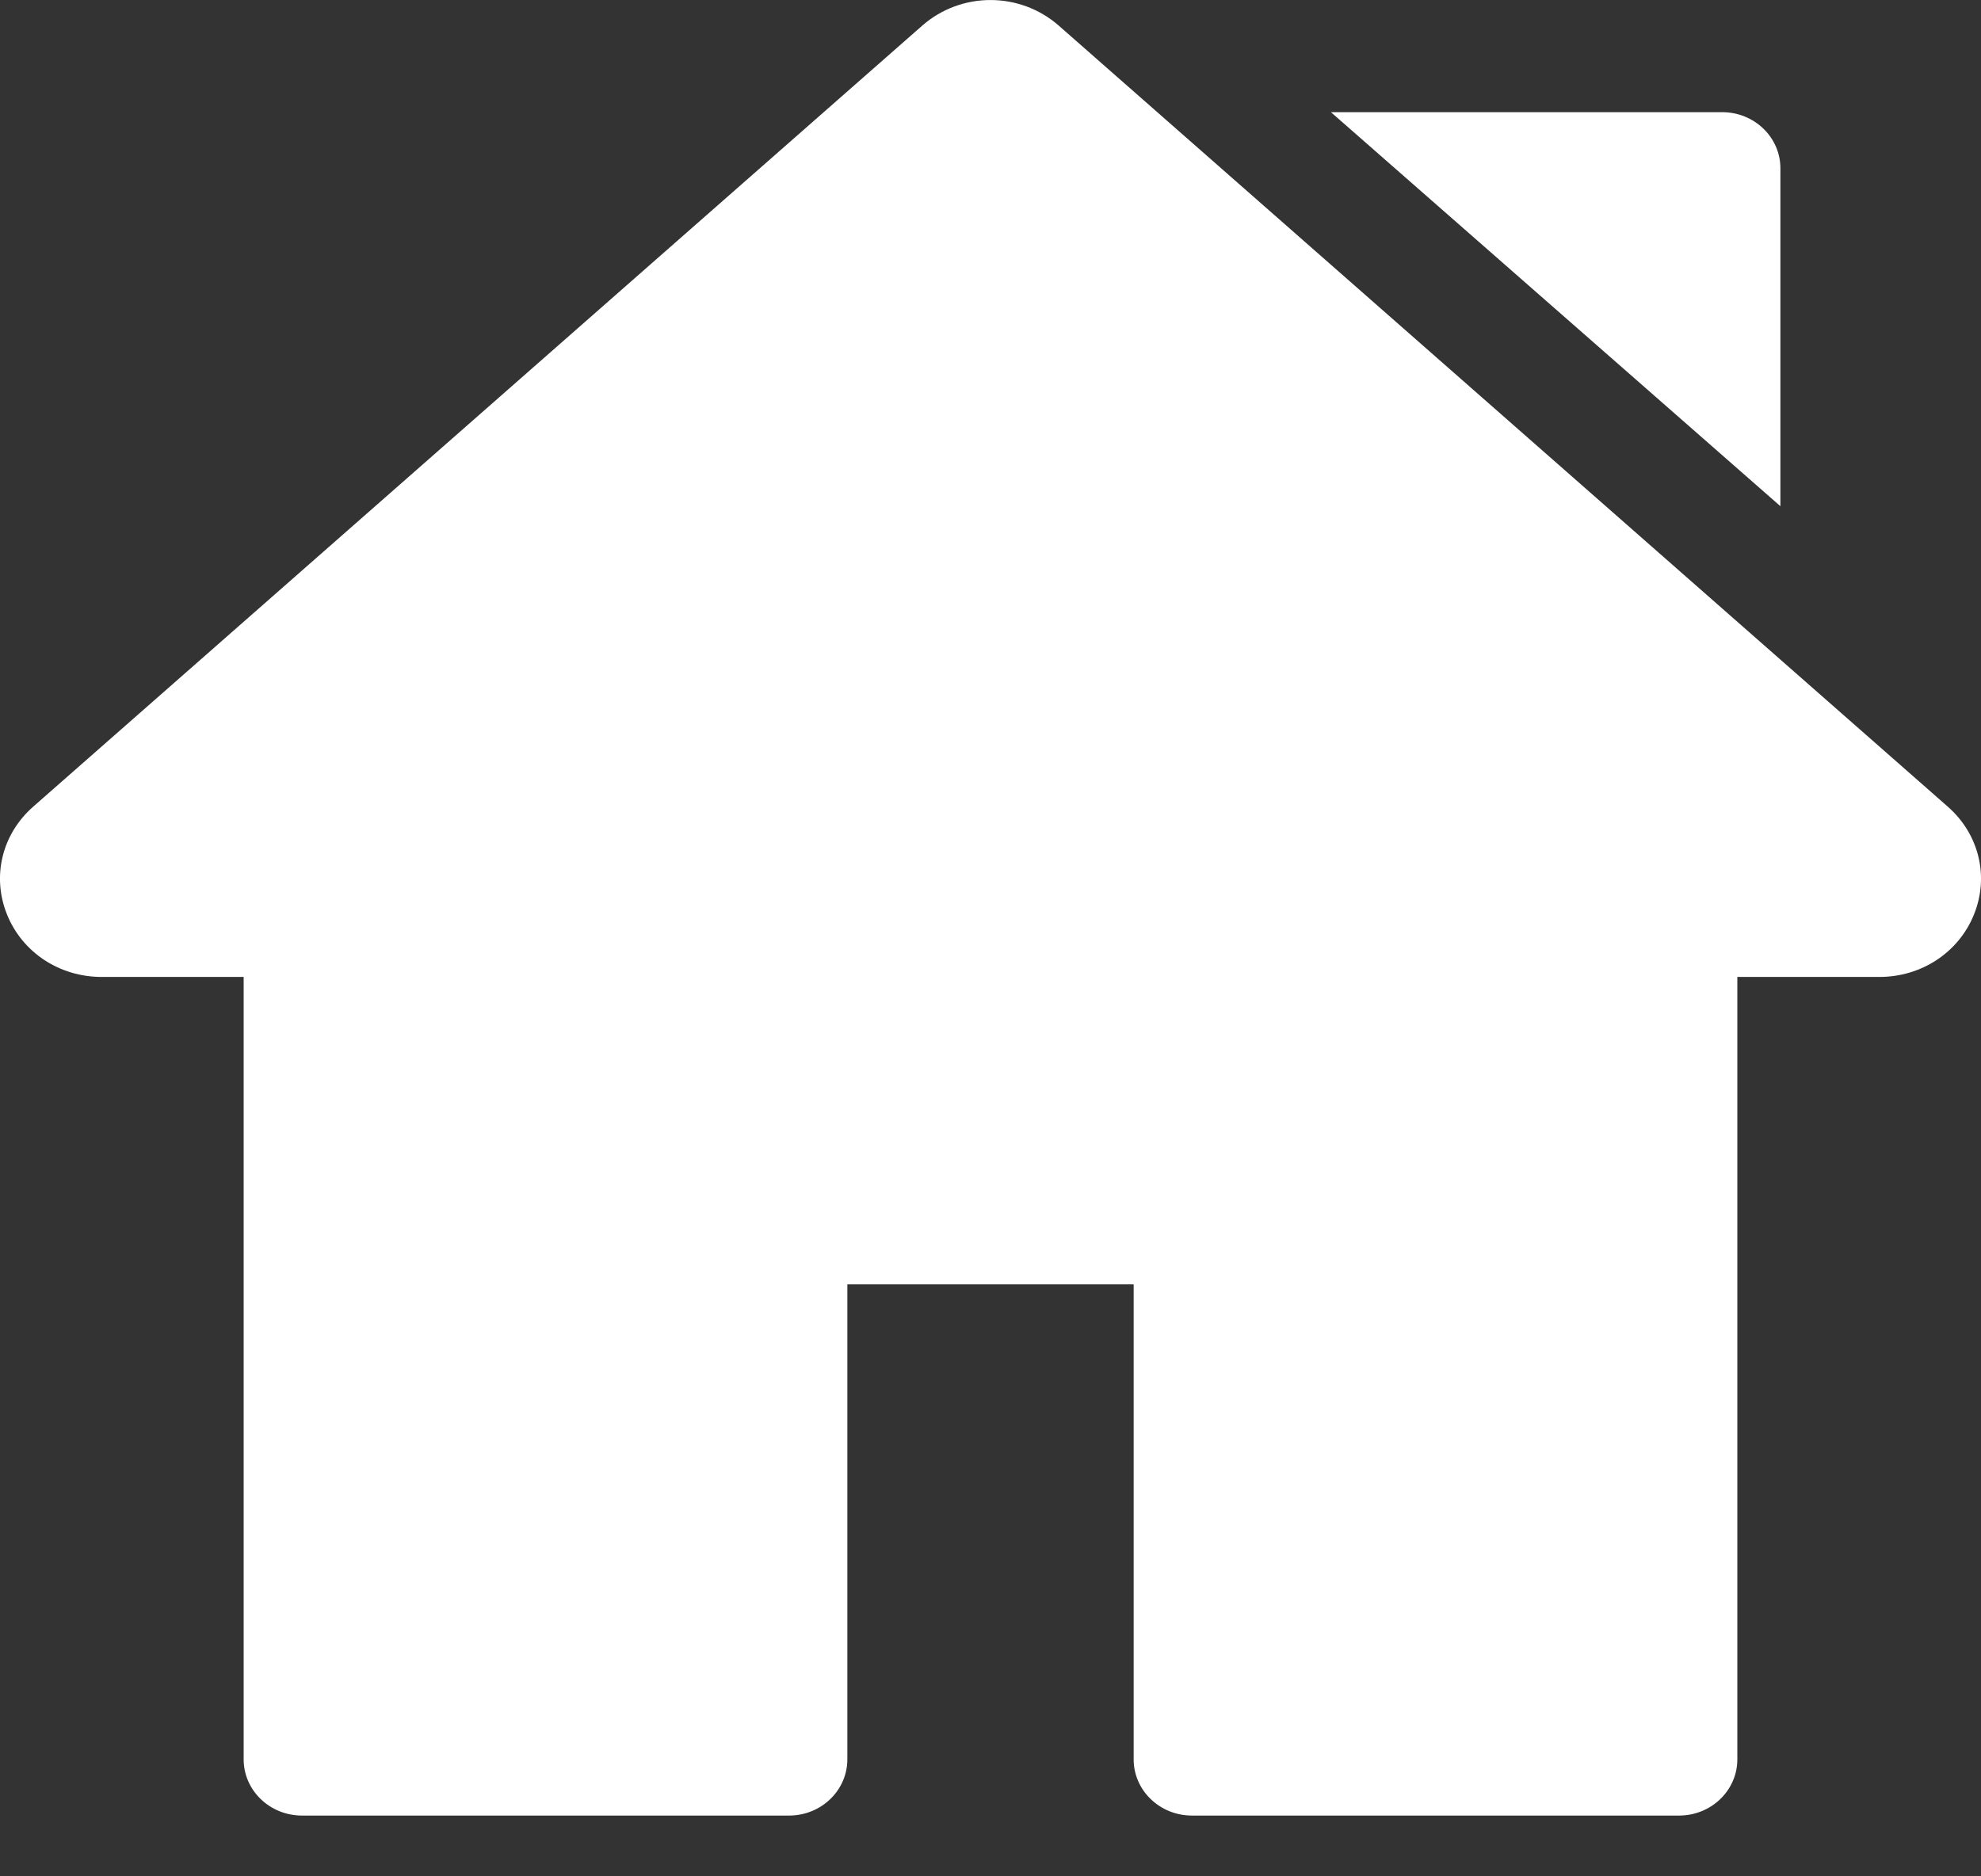
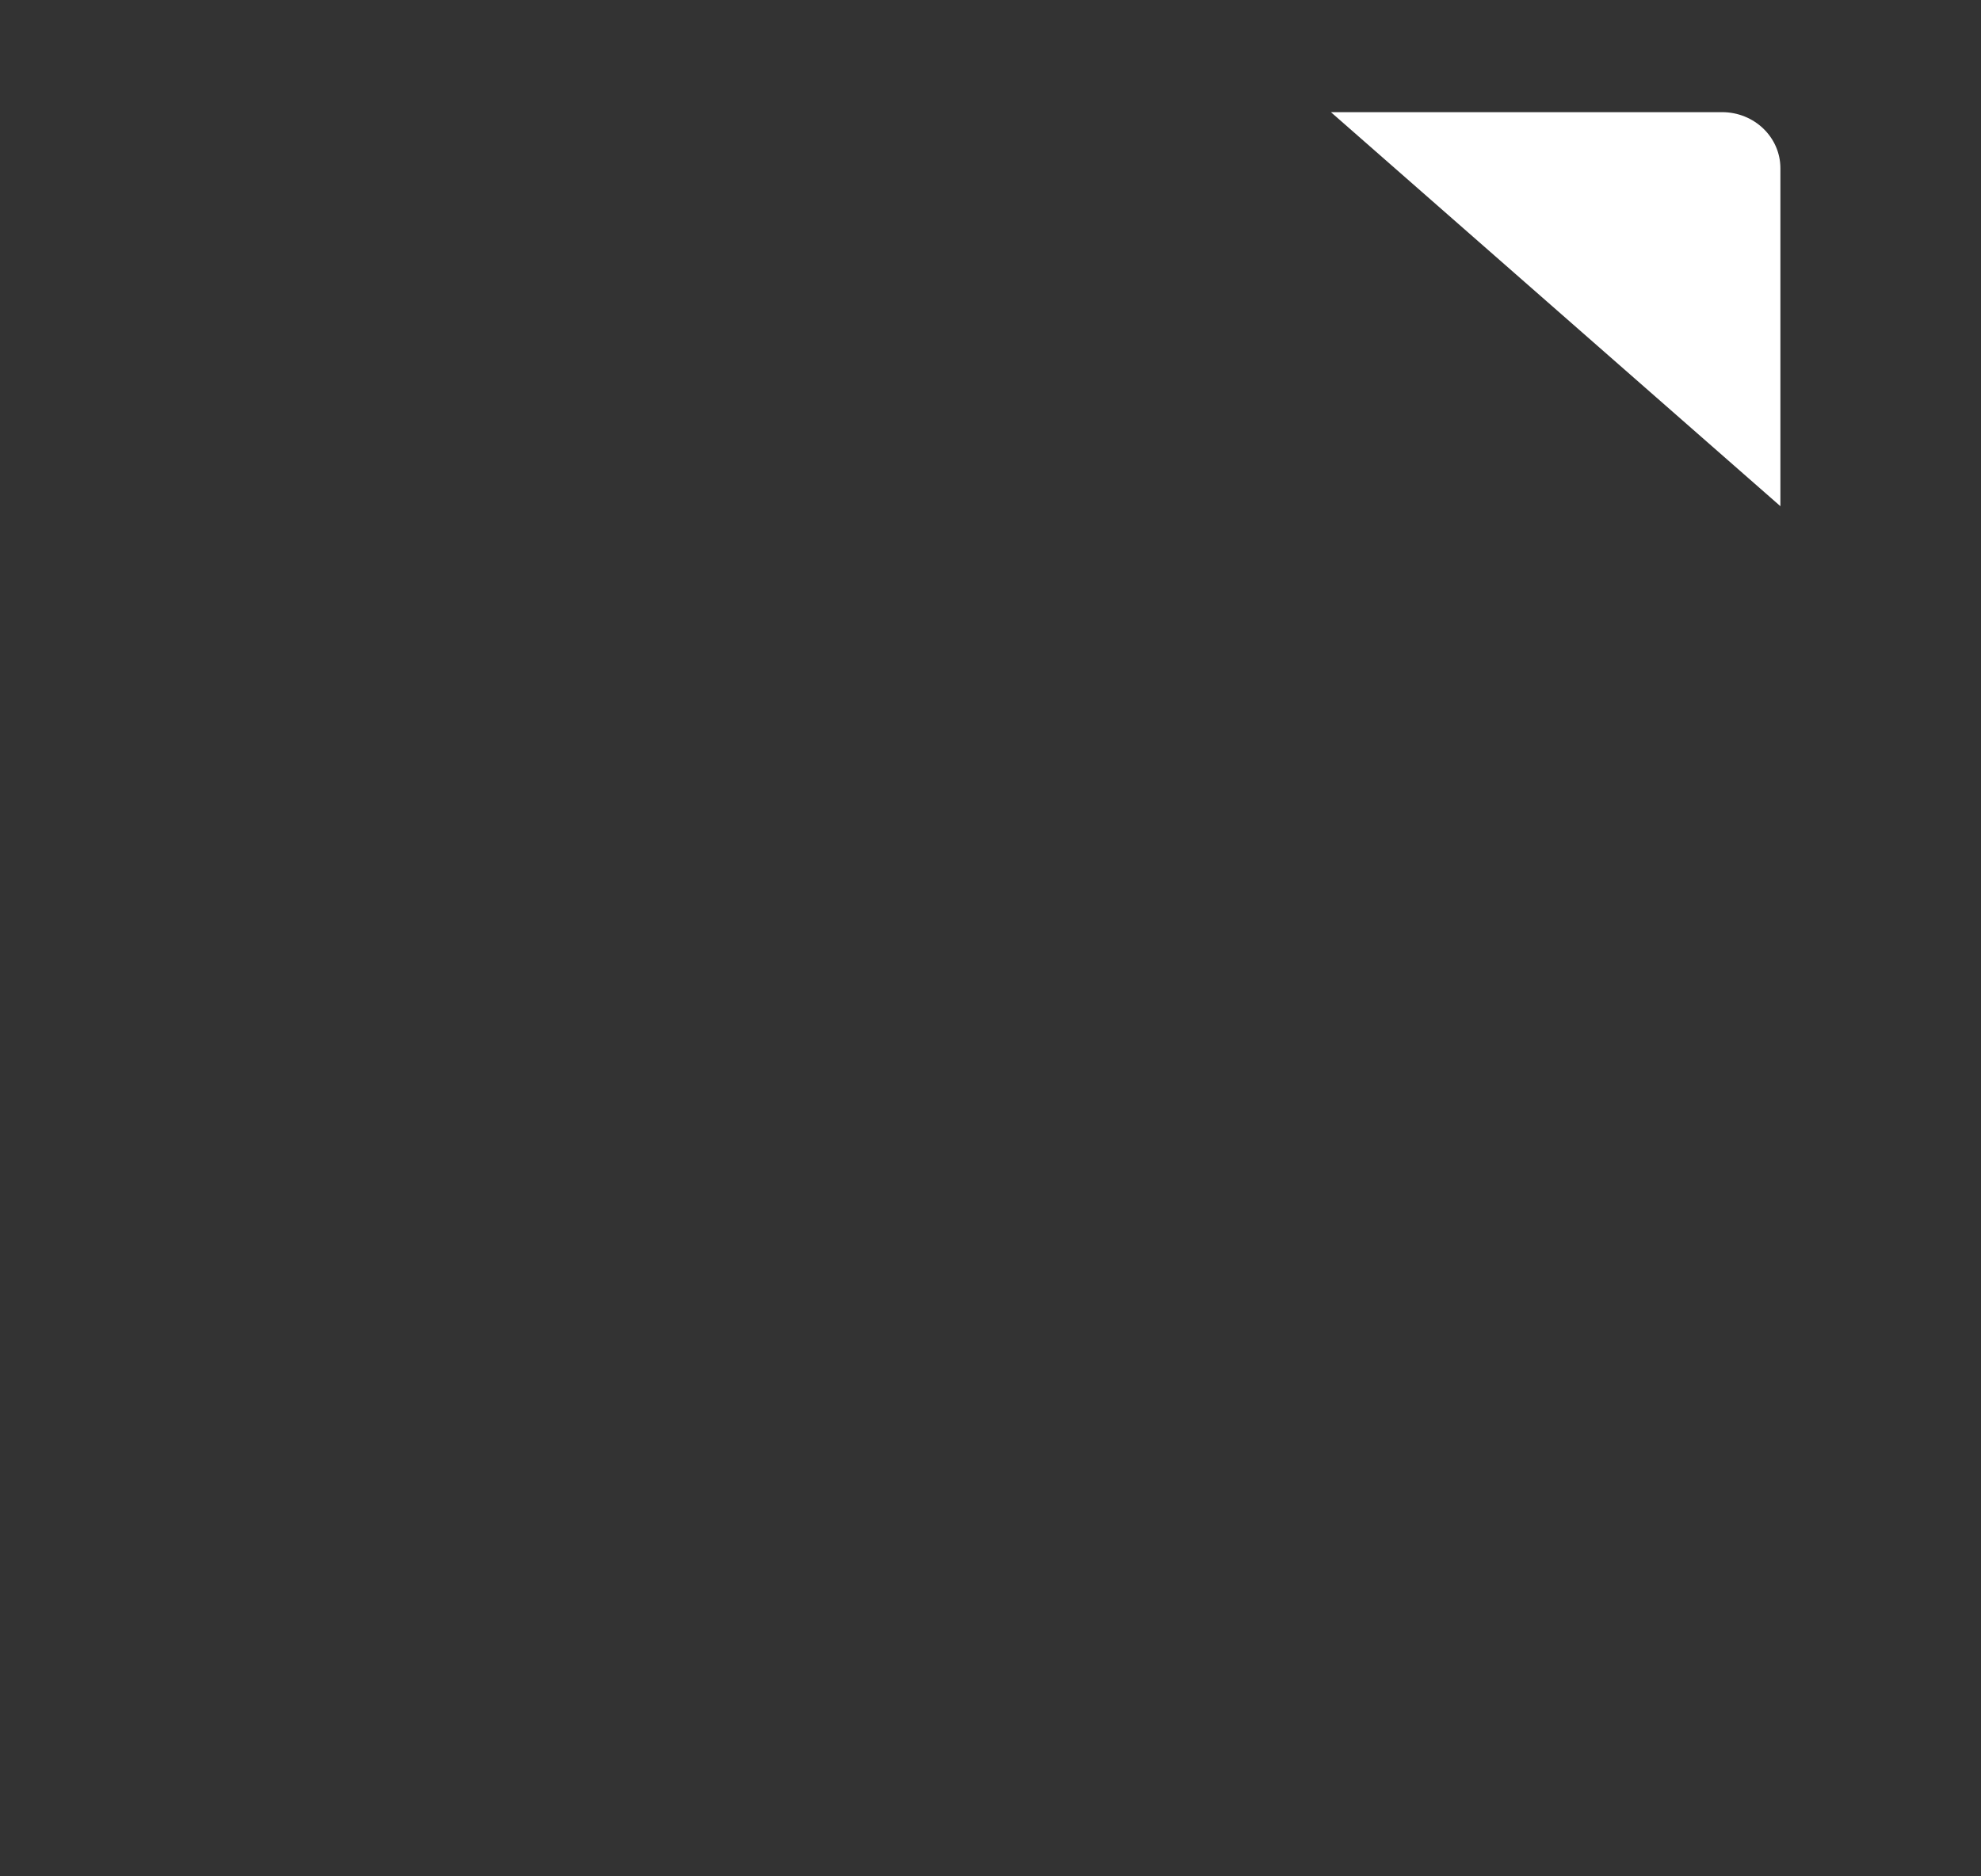
<svg xmlns="http://www.w3.org/2000/svg" width="19px" height="18px" viewBox="0 0 19 18" version="1.1">
  <rect x="0" y="0" width="19" height="18" fill="#333333" stroke="none" />
  <title>Group 4</title>
  <g id="Design" stroke="none" stroke-width="1" fill="none" fill-rule="evenodd">
    <g id="005-Naknade" transform="translate(-137, -57)" fill="#FFFFFF" fill-rule="nonzero">
      <g id="Group-4" transform="translate(137, 57)">
-         <path d="M18.681,7.738 L10.156,0.247 C9.782,-0.082 9.218,-0.082 8.844,0.247 L0.319,7.738 C0.019,8.001 -0.08,8.407 0.067,8.772 C0.213,9.136 0.57,9.372 0.975,9.372 L2.337,9.372 L2.337,16.878 C2.337,17.175 2.587,17.417 2.896,17.417 L7.568,17.417 C7.877,17.417 8.127,17.175 8.127,16.878 L8.127,12.321 L10.873,12.321 L10.873,16.878 C10.873,17.175 11.123,17.417 11.432,17.417 L16.104,17.417 C16.413,17.417 16.663,17.175 16.663,16.878 L16.663,9.372 L18.025,9.372 C18.43,9.372 18.787,9.136 18.933,8.772 C19.08,8.407 18.981,8.001 18.681,7.738 Z" id="Path" />
        <path d="M16.517,1.076 L12.765,1.076 L17.076,4.856 L17.076,1.614 C17.076,1.317 16.826,1.076 16.517,1.076 Z" id="Path" />
      </g>
    </g>
  </g>
</svg>